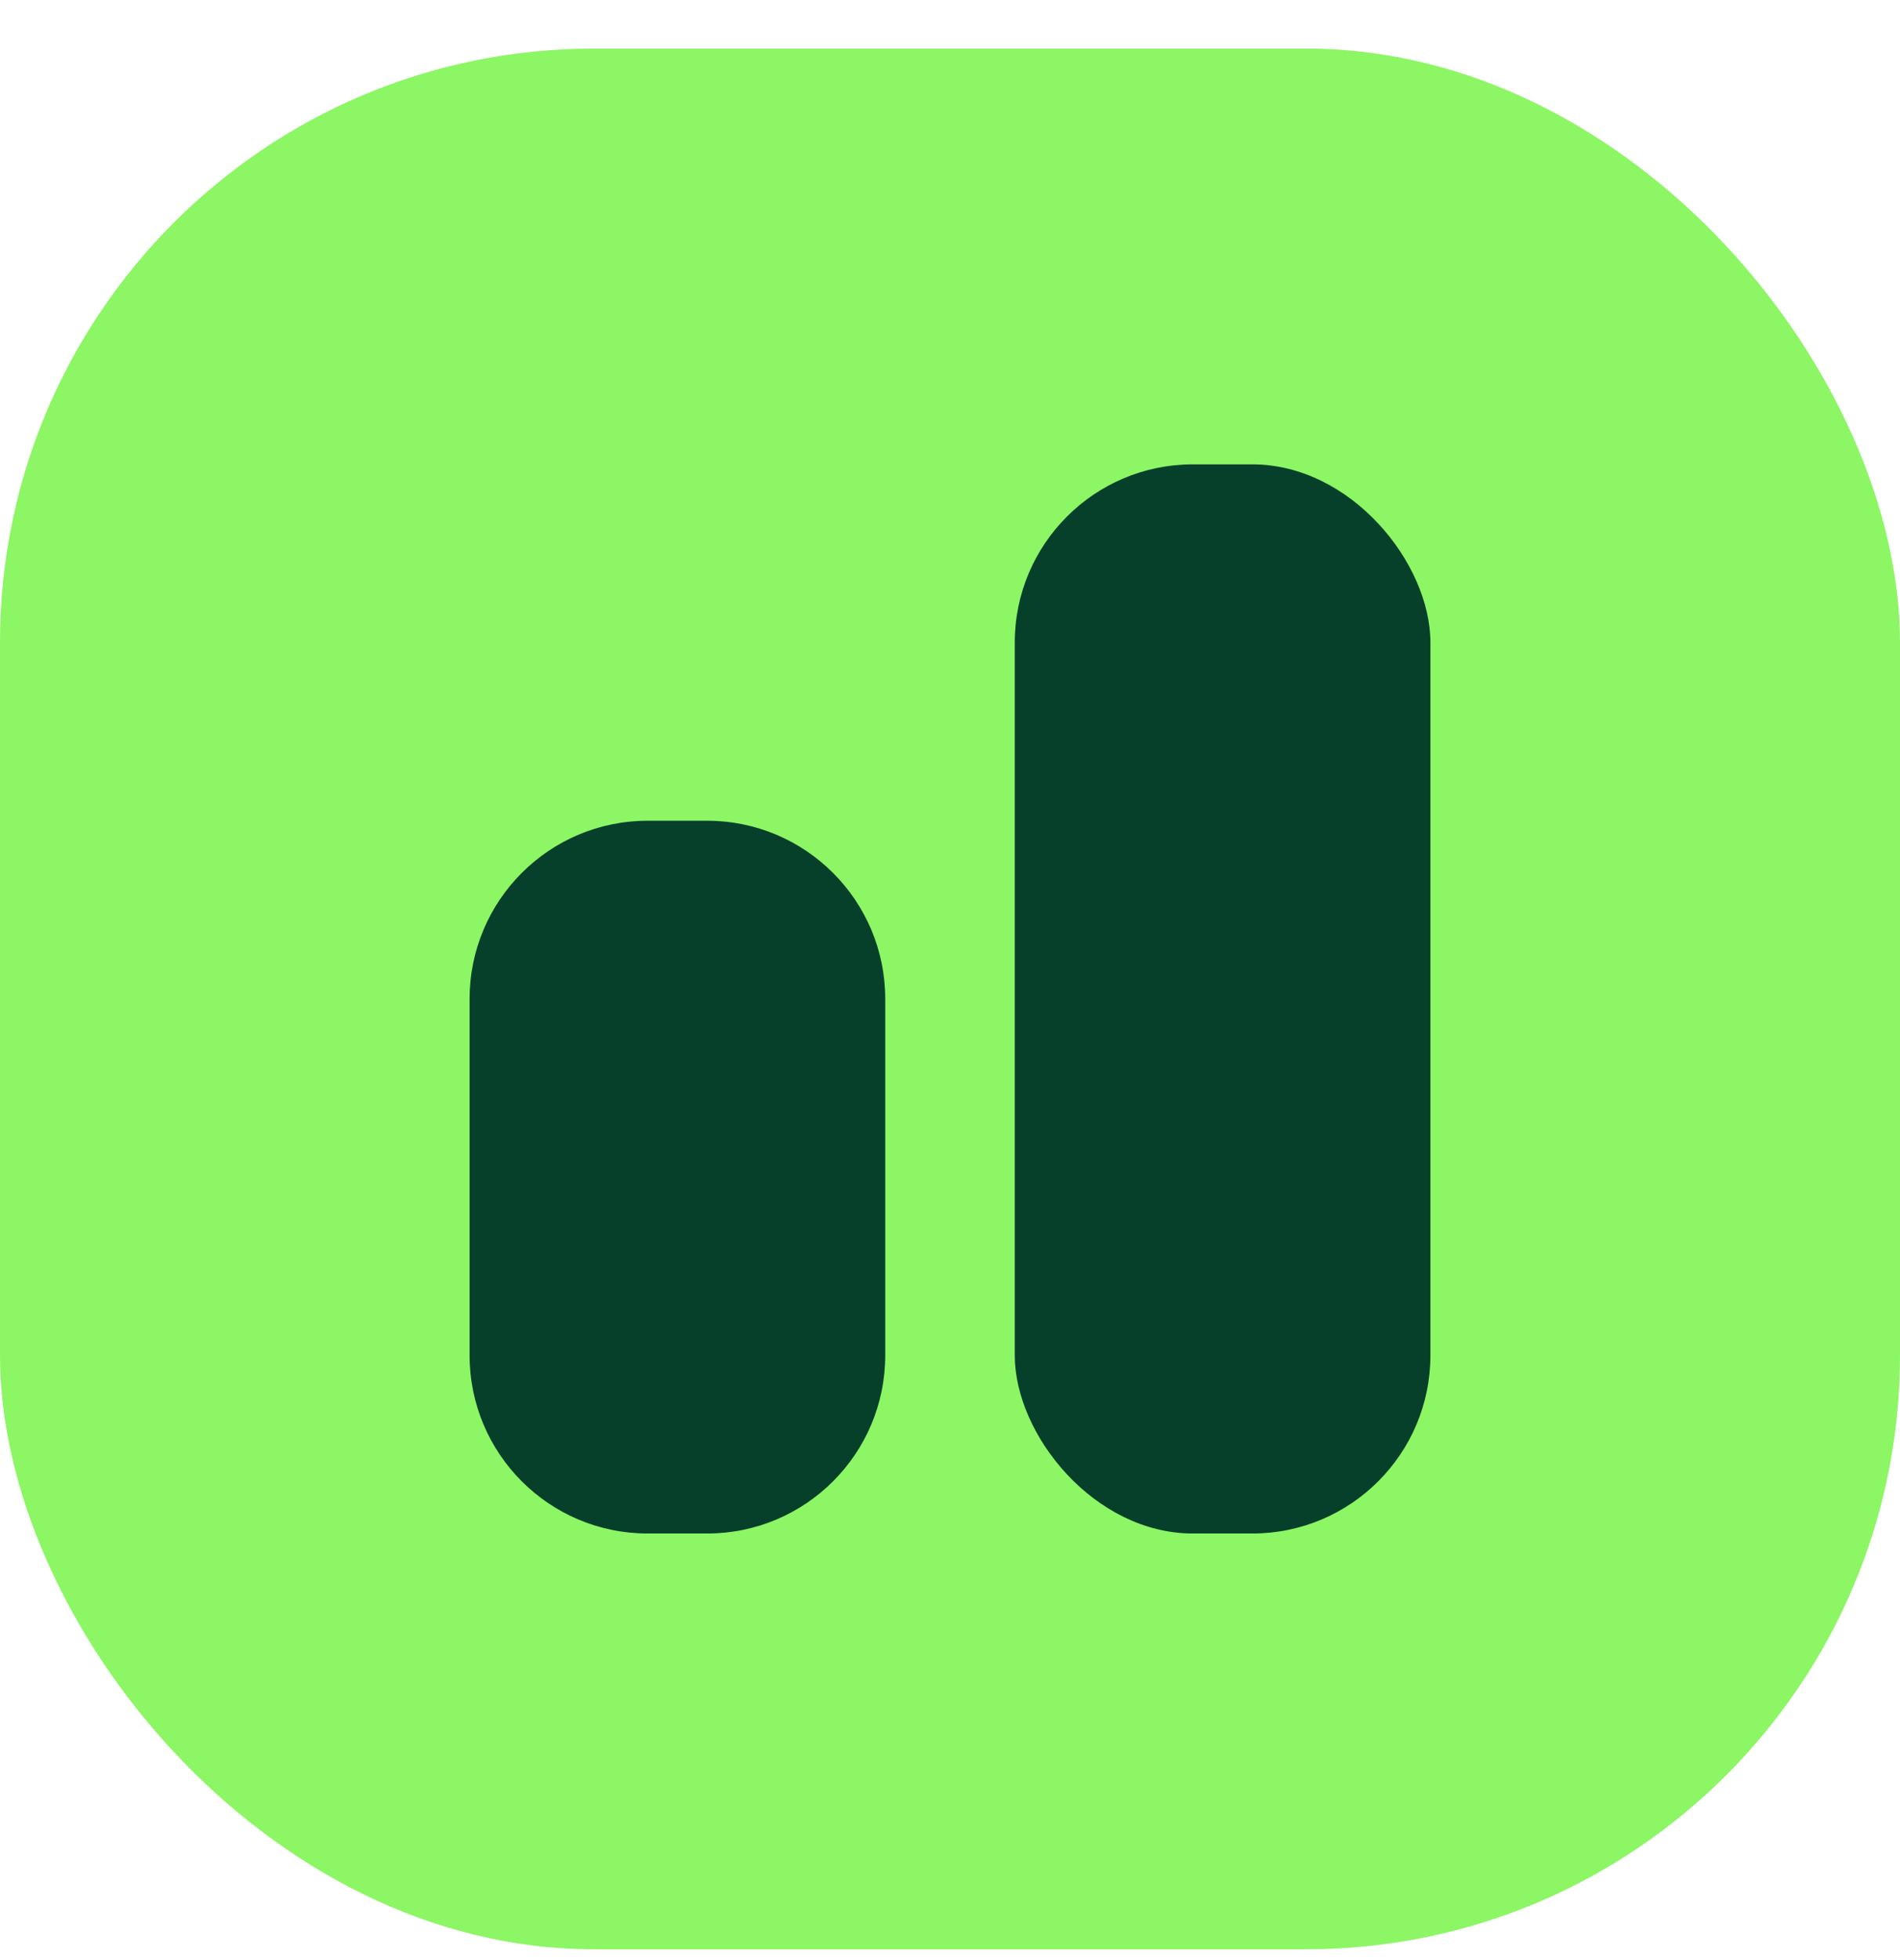
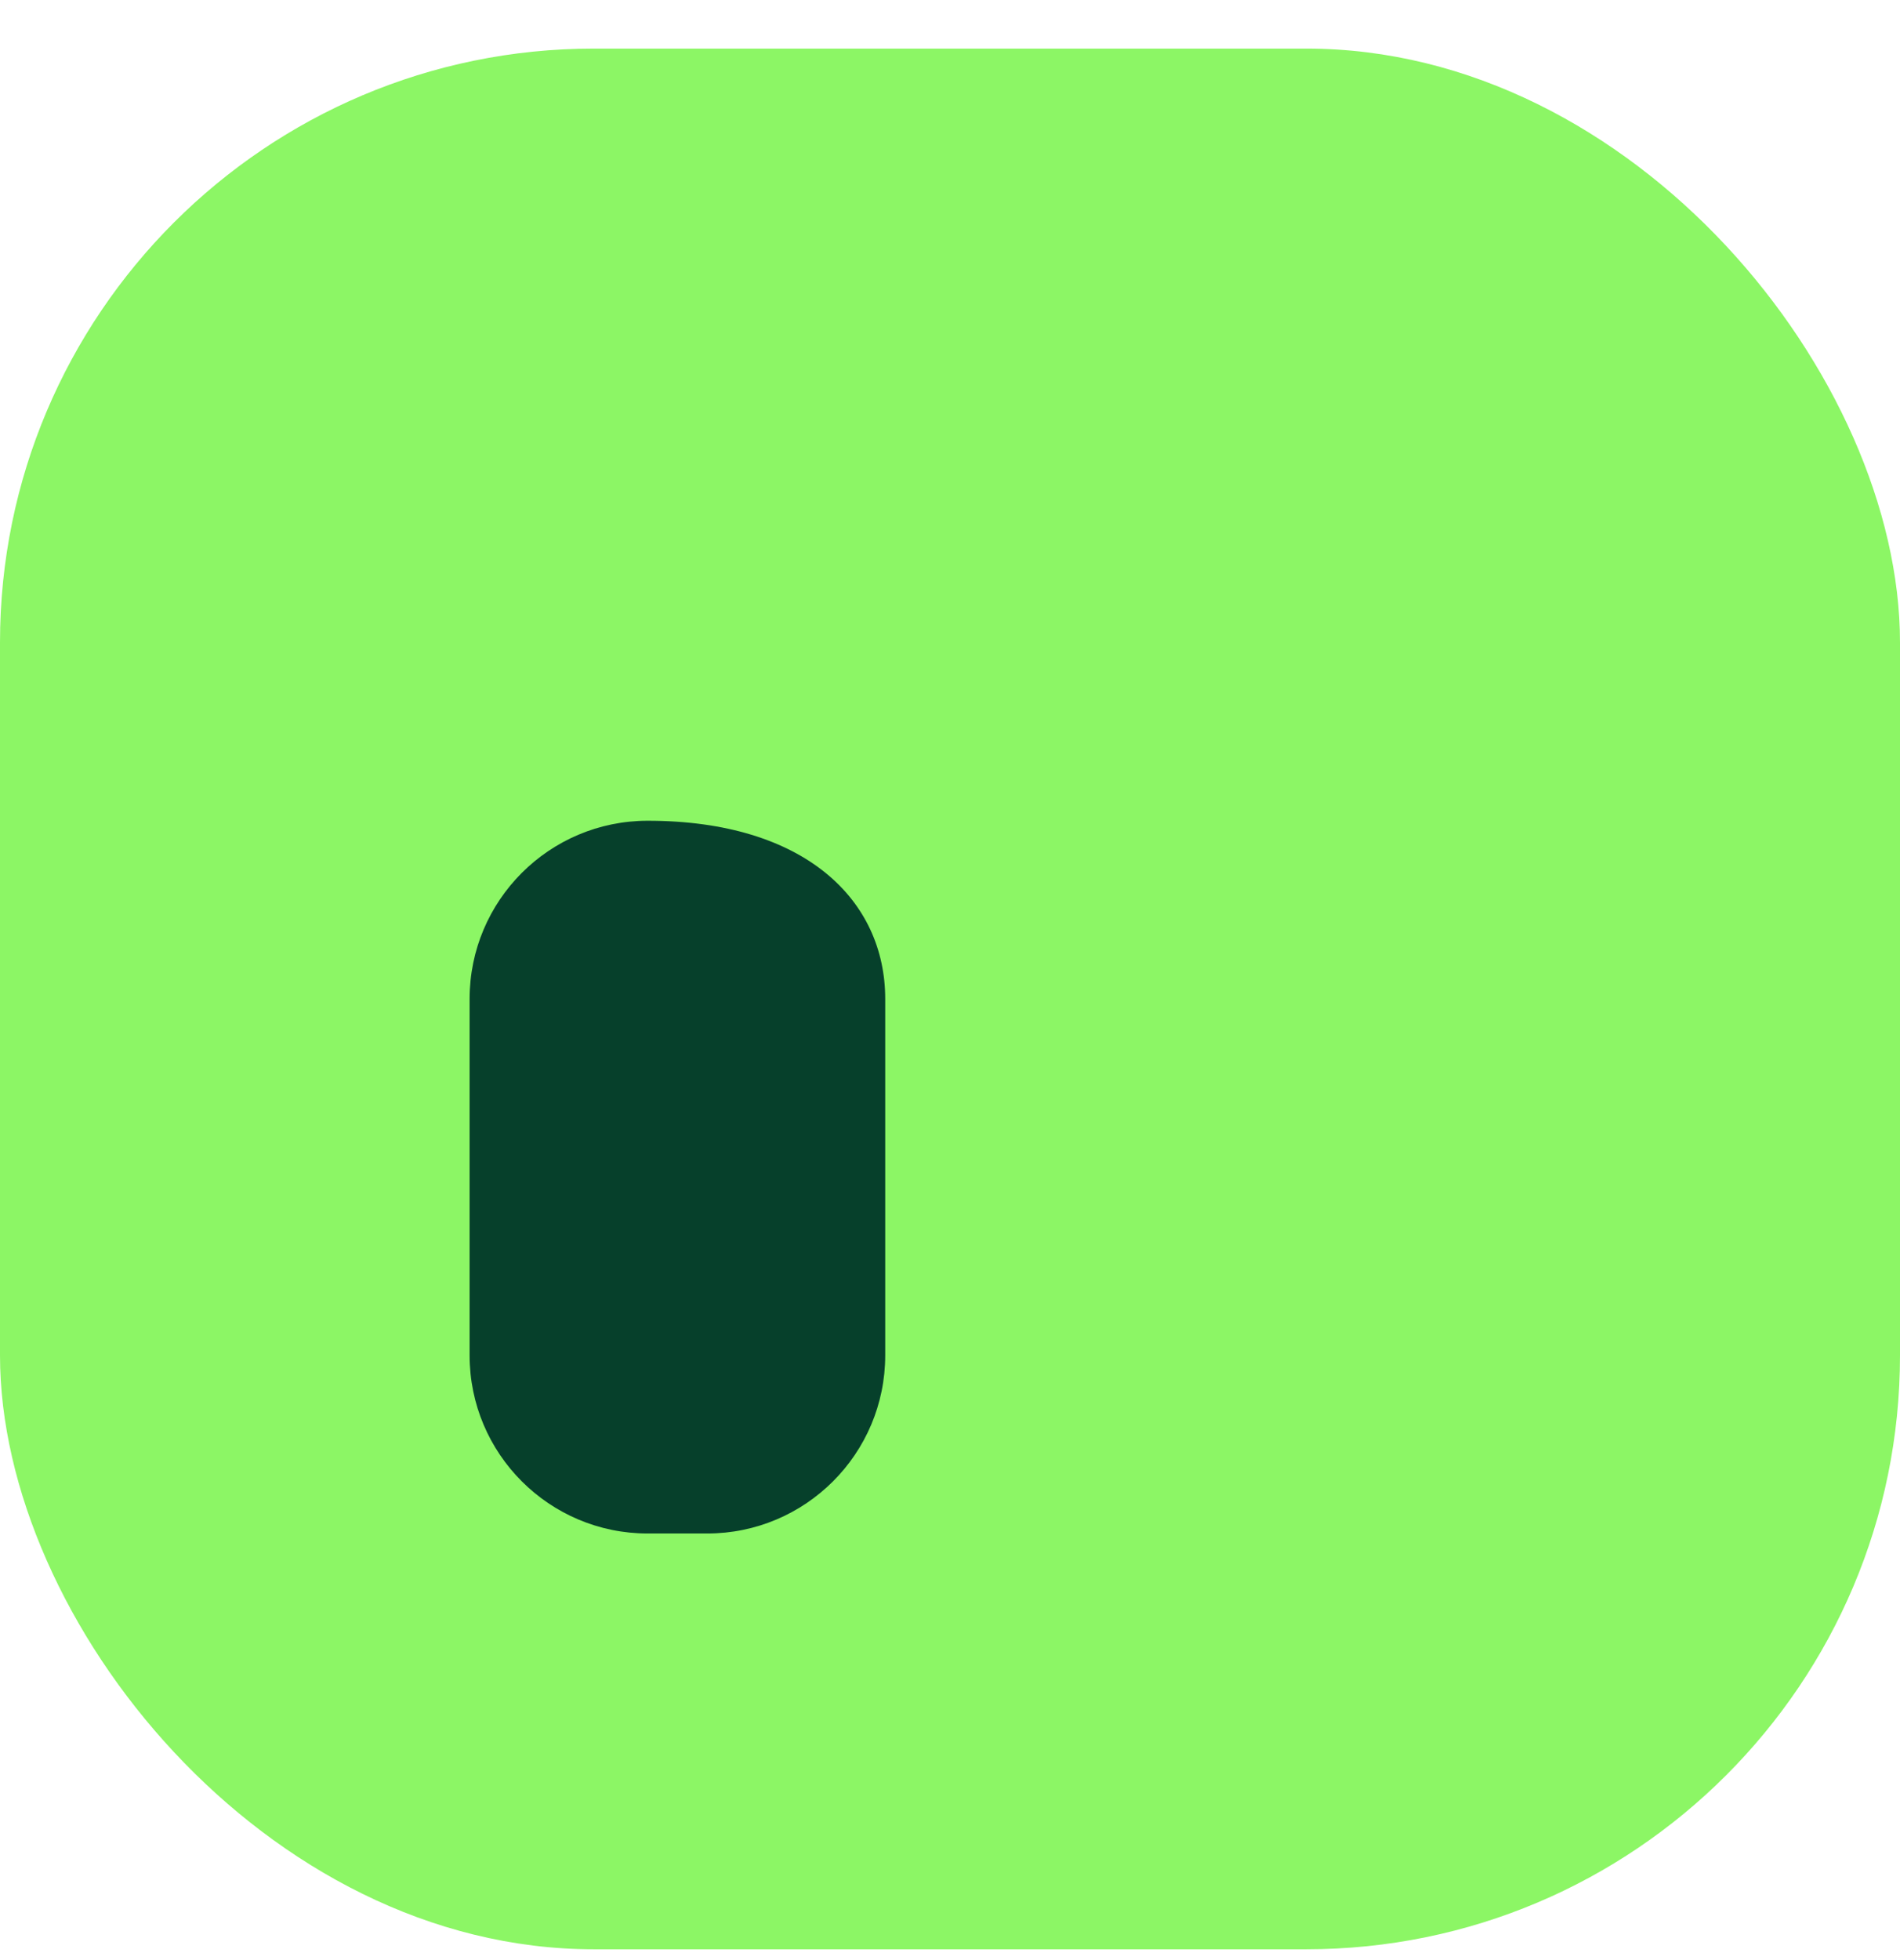
<svg xmlns="http://www.w3.org/2000/svg" width="32" height="33" viewBox="0 0 32 33" fill="none">
  <rect y="0.818" width="32" height="32" rx="10" fill="#8CF665" />
-   <path d="M7.909 16.818C7.909 15.161 9.252 13.818 10.909 13.818H11.909C13.566 13.818 14.909 15.161 14.909 16.818V22.818C14.909 24.475 13.566 25.818 11.909 25.818H10.909C9.252 25.818 7.909 24.475 7.909 22.818V16.818Z" fill="#06402B" />
-   <rect x="17.091" y="7.818" width="7" height="18" rx="3" fill="#06402B" />
+   <path d="M7.909 16.818C7.909 15.161 9.252 13.818 10.909 13.818C13.566 13.818 14.909 15.161 14.909 16.818V22.818C14.909 24.475 13.566 25.818 11.909 25.818H10.909C9.252 25.818 7.909 24.475 7.909 22.818V16.818Z" fill="#06402B" />
</svg>